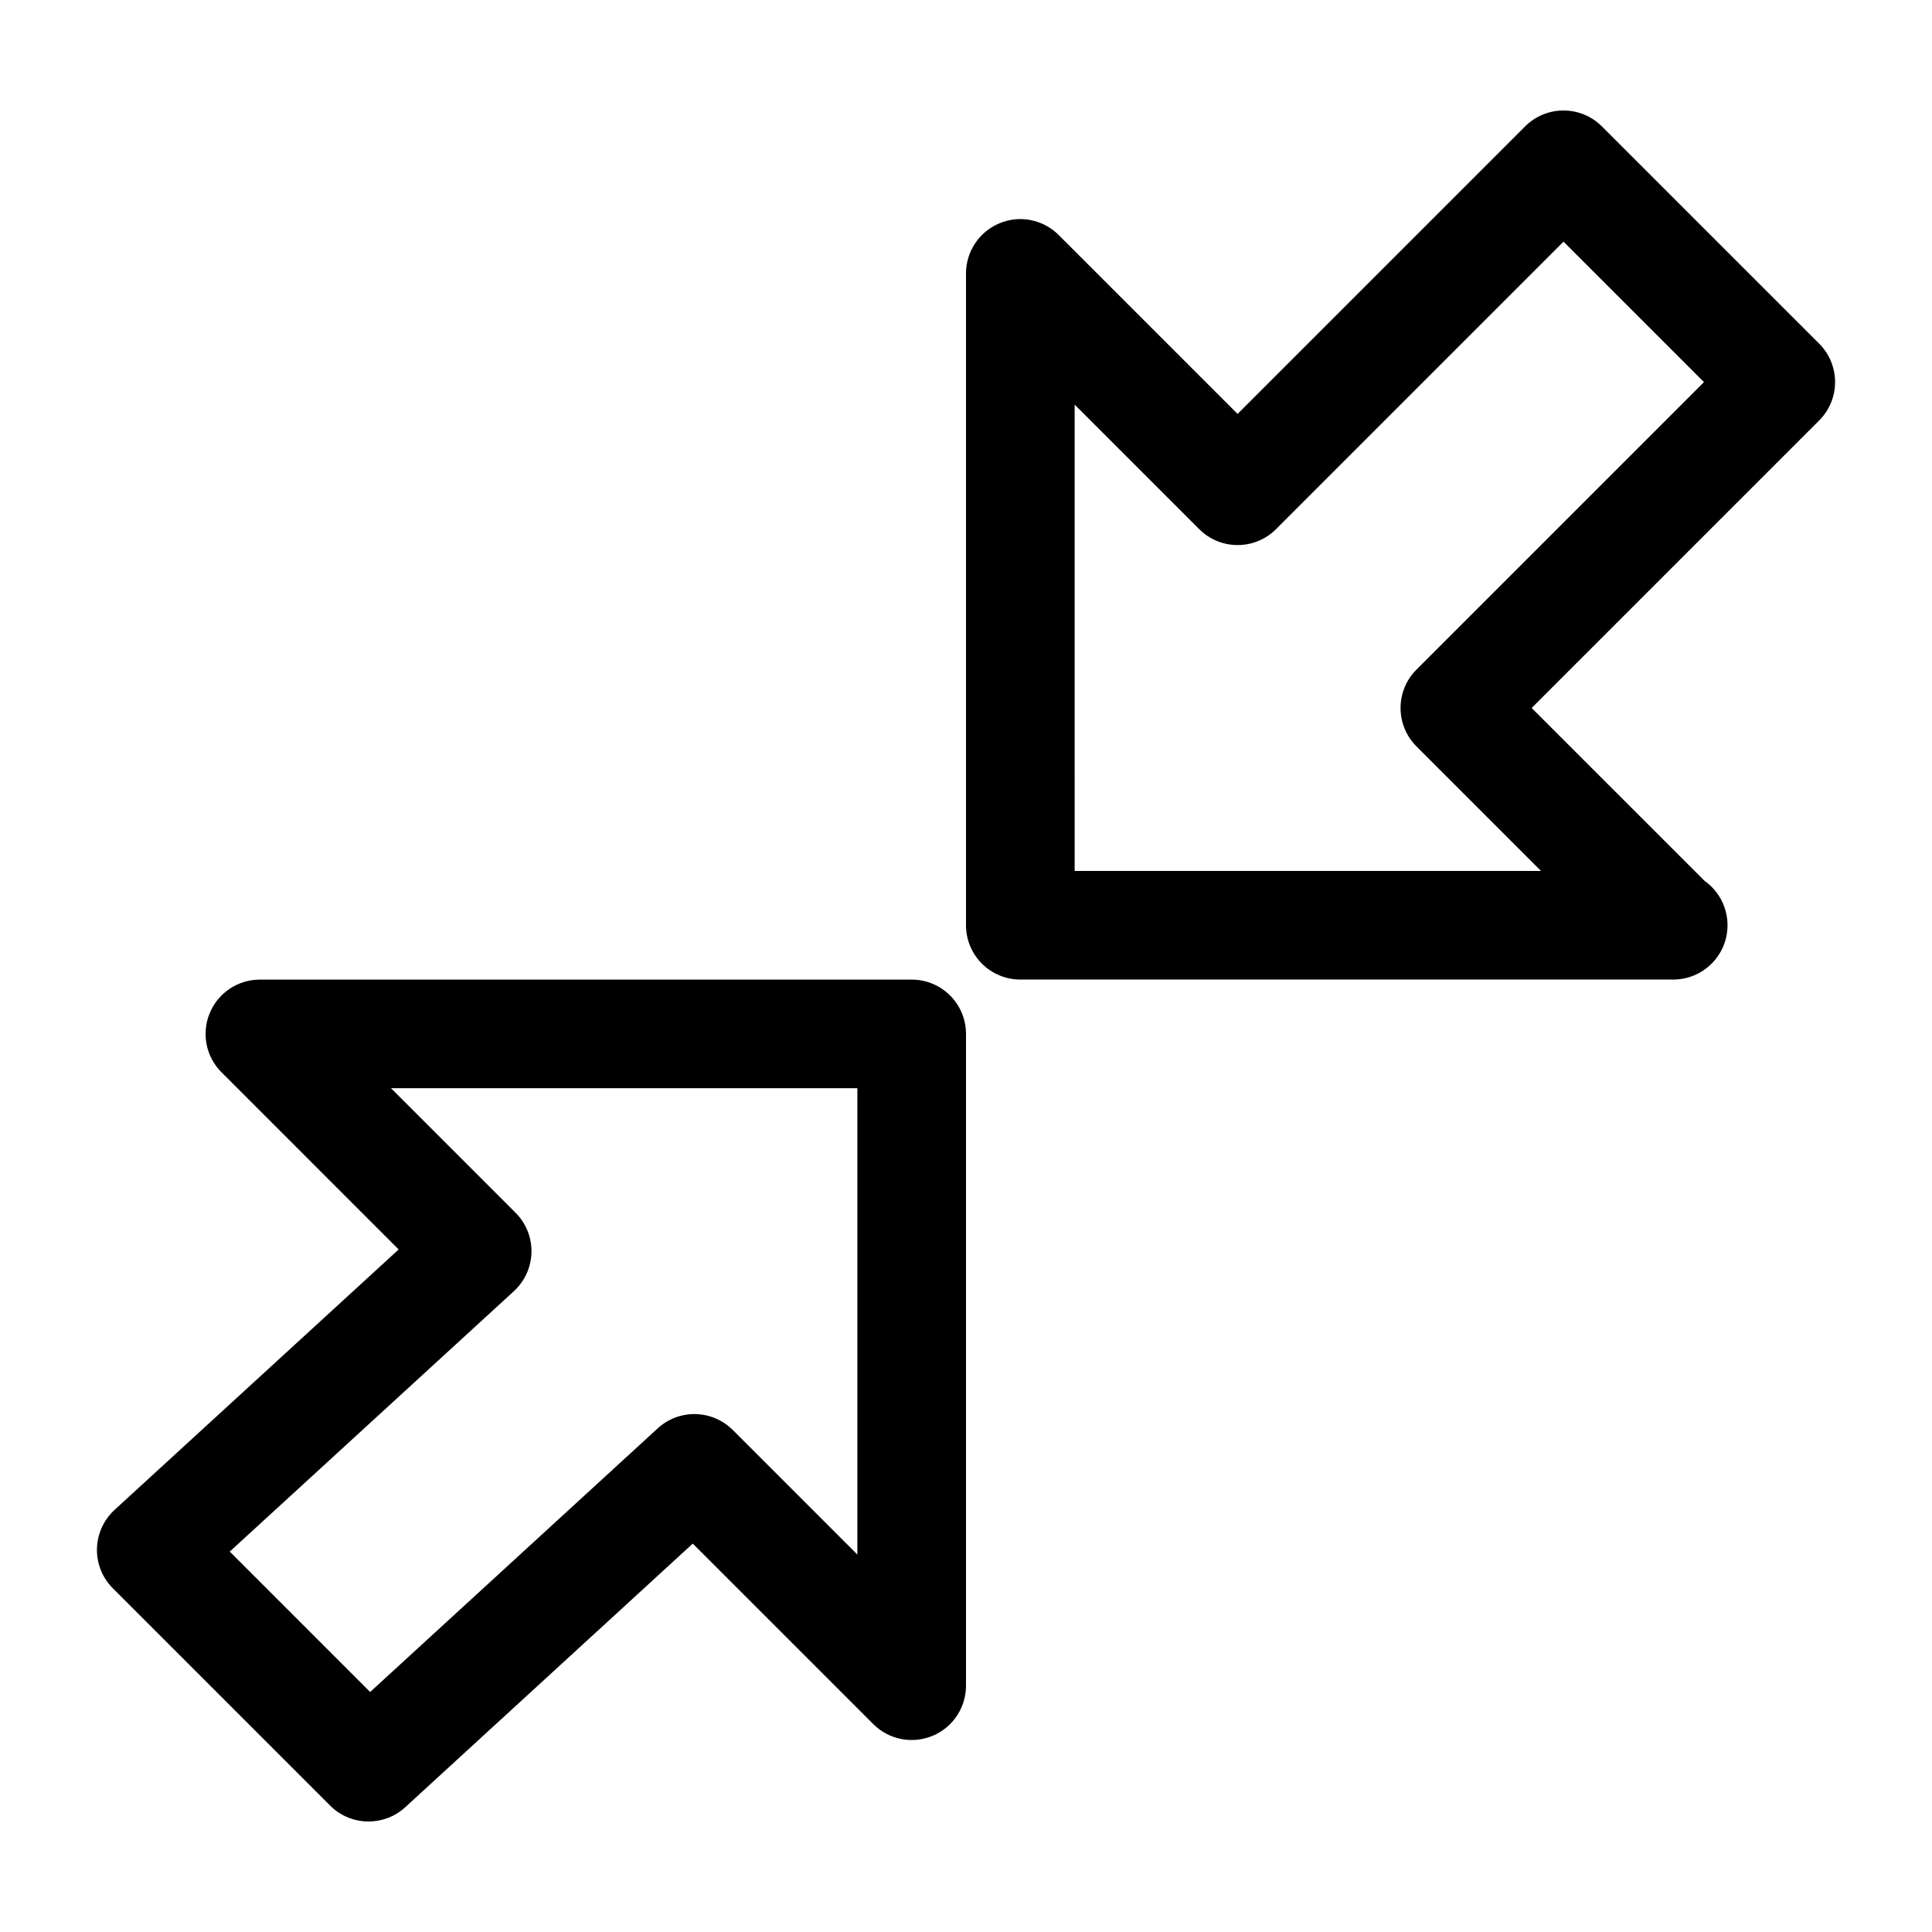
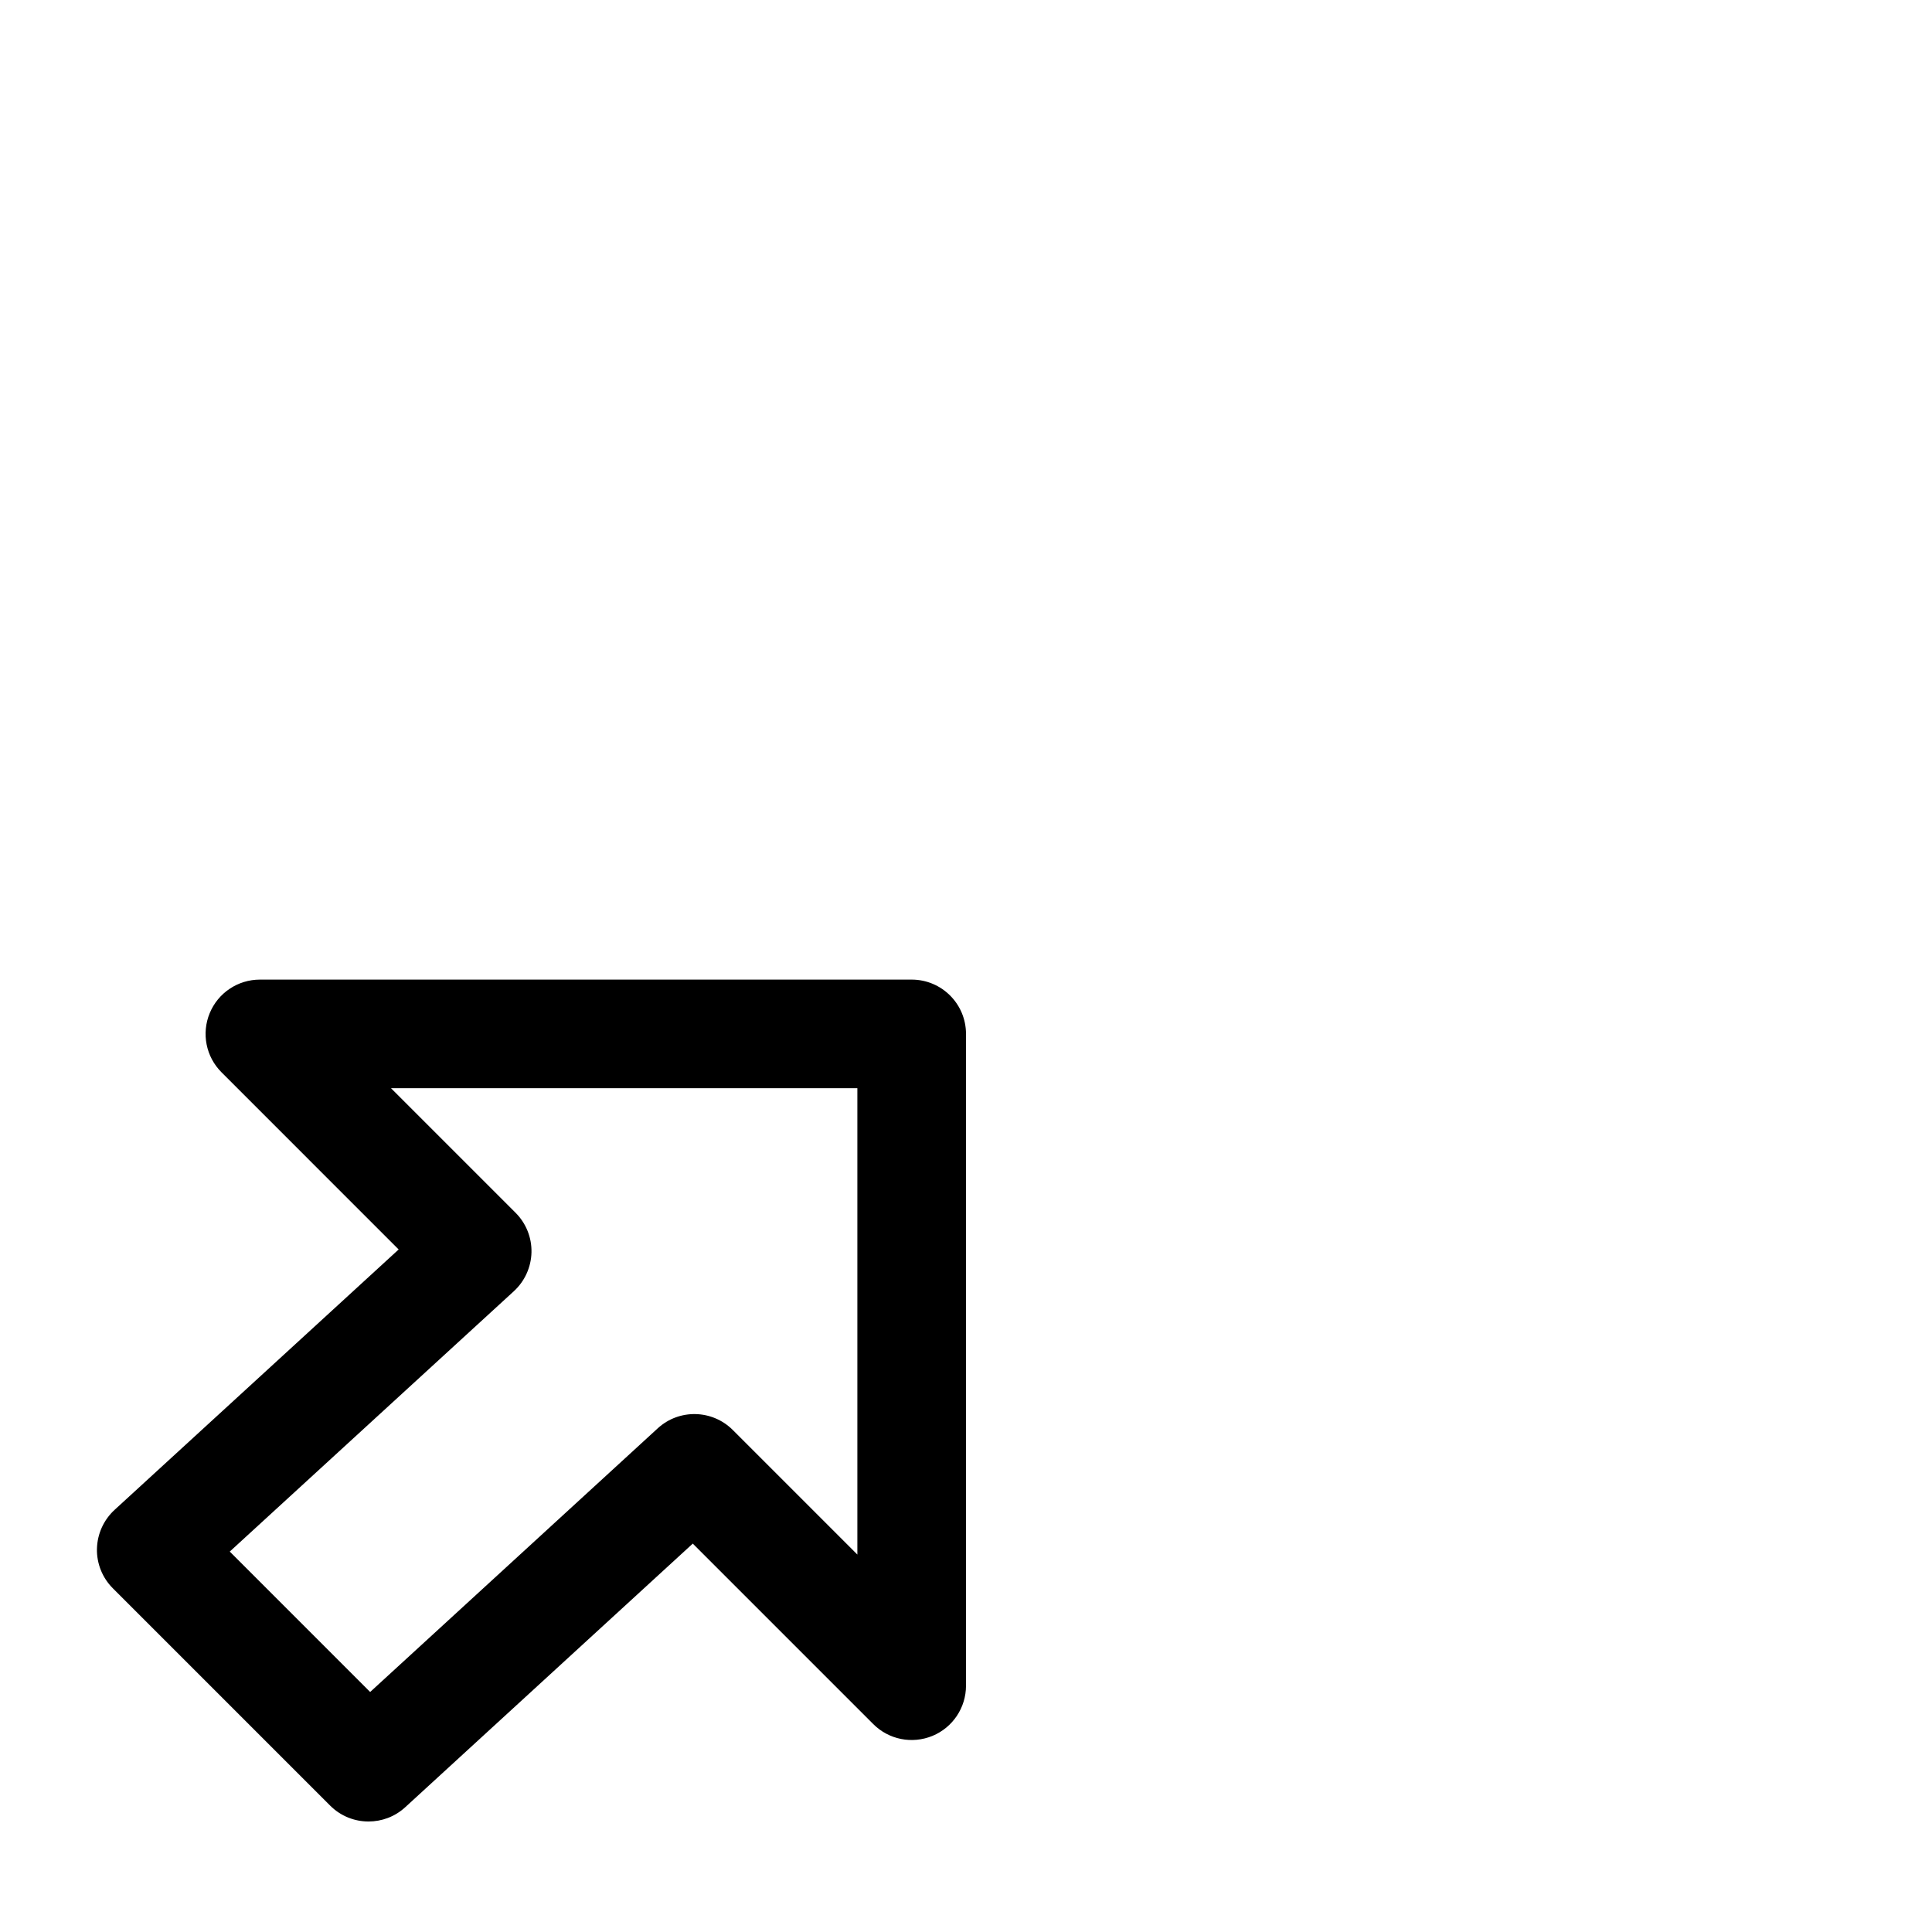
<svg xmlns="http://www.w3.org/2000/svg" fill="#000000" width="800px" height="800px" version="1.1" viewBox="144 144 512 512">
  <g>
-     <path d="m568.52 177.5c-5.621-5.621-14.73-5.621-20.355 0l-76.191 76.191-47.402-47.402c-4.117-4.117-10.305-5.383-15.688-3.121-5.375 2.223-8.883 7.477-8.883 13.297v172.73c0 7.957 6.445 14.395 14.395 14.395h172.73 0.289c7.949 0 14.395-6.438 14.395-14.395 0-4.848-2.398-9.137-6.074-11.75l-45.828-45.824 76.191-76.191c5.621-5.621 5.621-14.73 0-20.355zm-49.141 143.95c-5.621 5.621-5.621 14.73 0 20.355l33.008 33.008h-123.59l-0.004-123.59 33.008 33.008c5.621 5.621 14.73 5.621 20.355 0l76.191-76.191 37.219 37.223z" />
    <path d="m169.69 554.43c-0.086 3.922 1.441 7.719 4.219 10.488l57.578 57.578c2.805 2.812 6.488 4.219 10.176 4.219 3.481 0 6.973-1.25 9.727-3.781l76.203-69.863 47.836 47.836c4.117 4.117 10.277 5.344 15.688 3.121 5.375-2.223 8.883-7.477 8.883-13.297v-172.73c0-7.957-6.445-14.395-14.395-14.395h-172.73c-5.82 0-11.07 3.5-13.297 8.883-2.227 5.379-0.996 11.566 3.125 15.684l46.945 46.949-75.285 69.008c-2.894 2.66-4.578 6.383-4.668 10.305zm110.49-68.246c2.894-2.656 4.574-6.383 4.668-10.305 0.086-3.922-1.441-7.715-4.219-10.484l-33.008-33.008h123.59v123.59l-33.008-33.008c-5.453-5.453-14.234-5.652-19.906-0.438l-76.203 69.863-37.203-37.211z" />
  </g>
</svg>